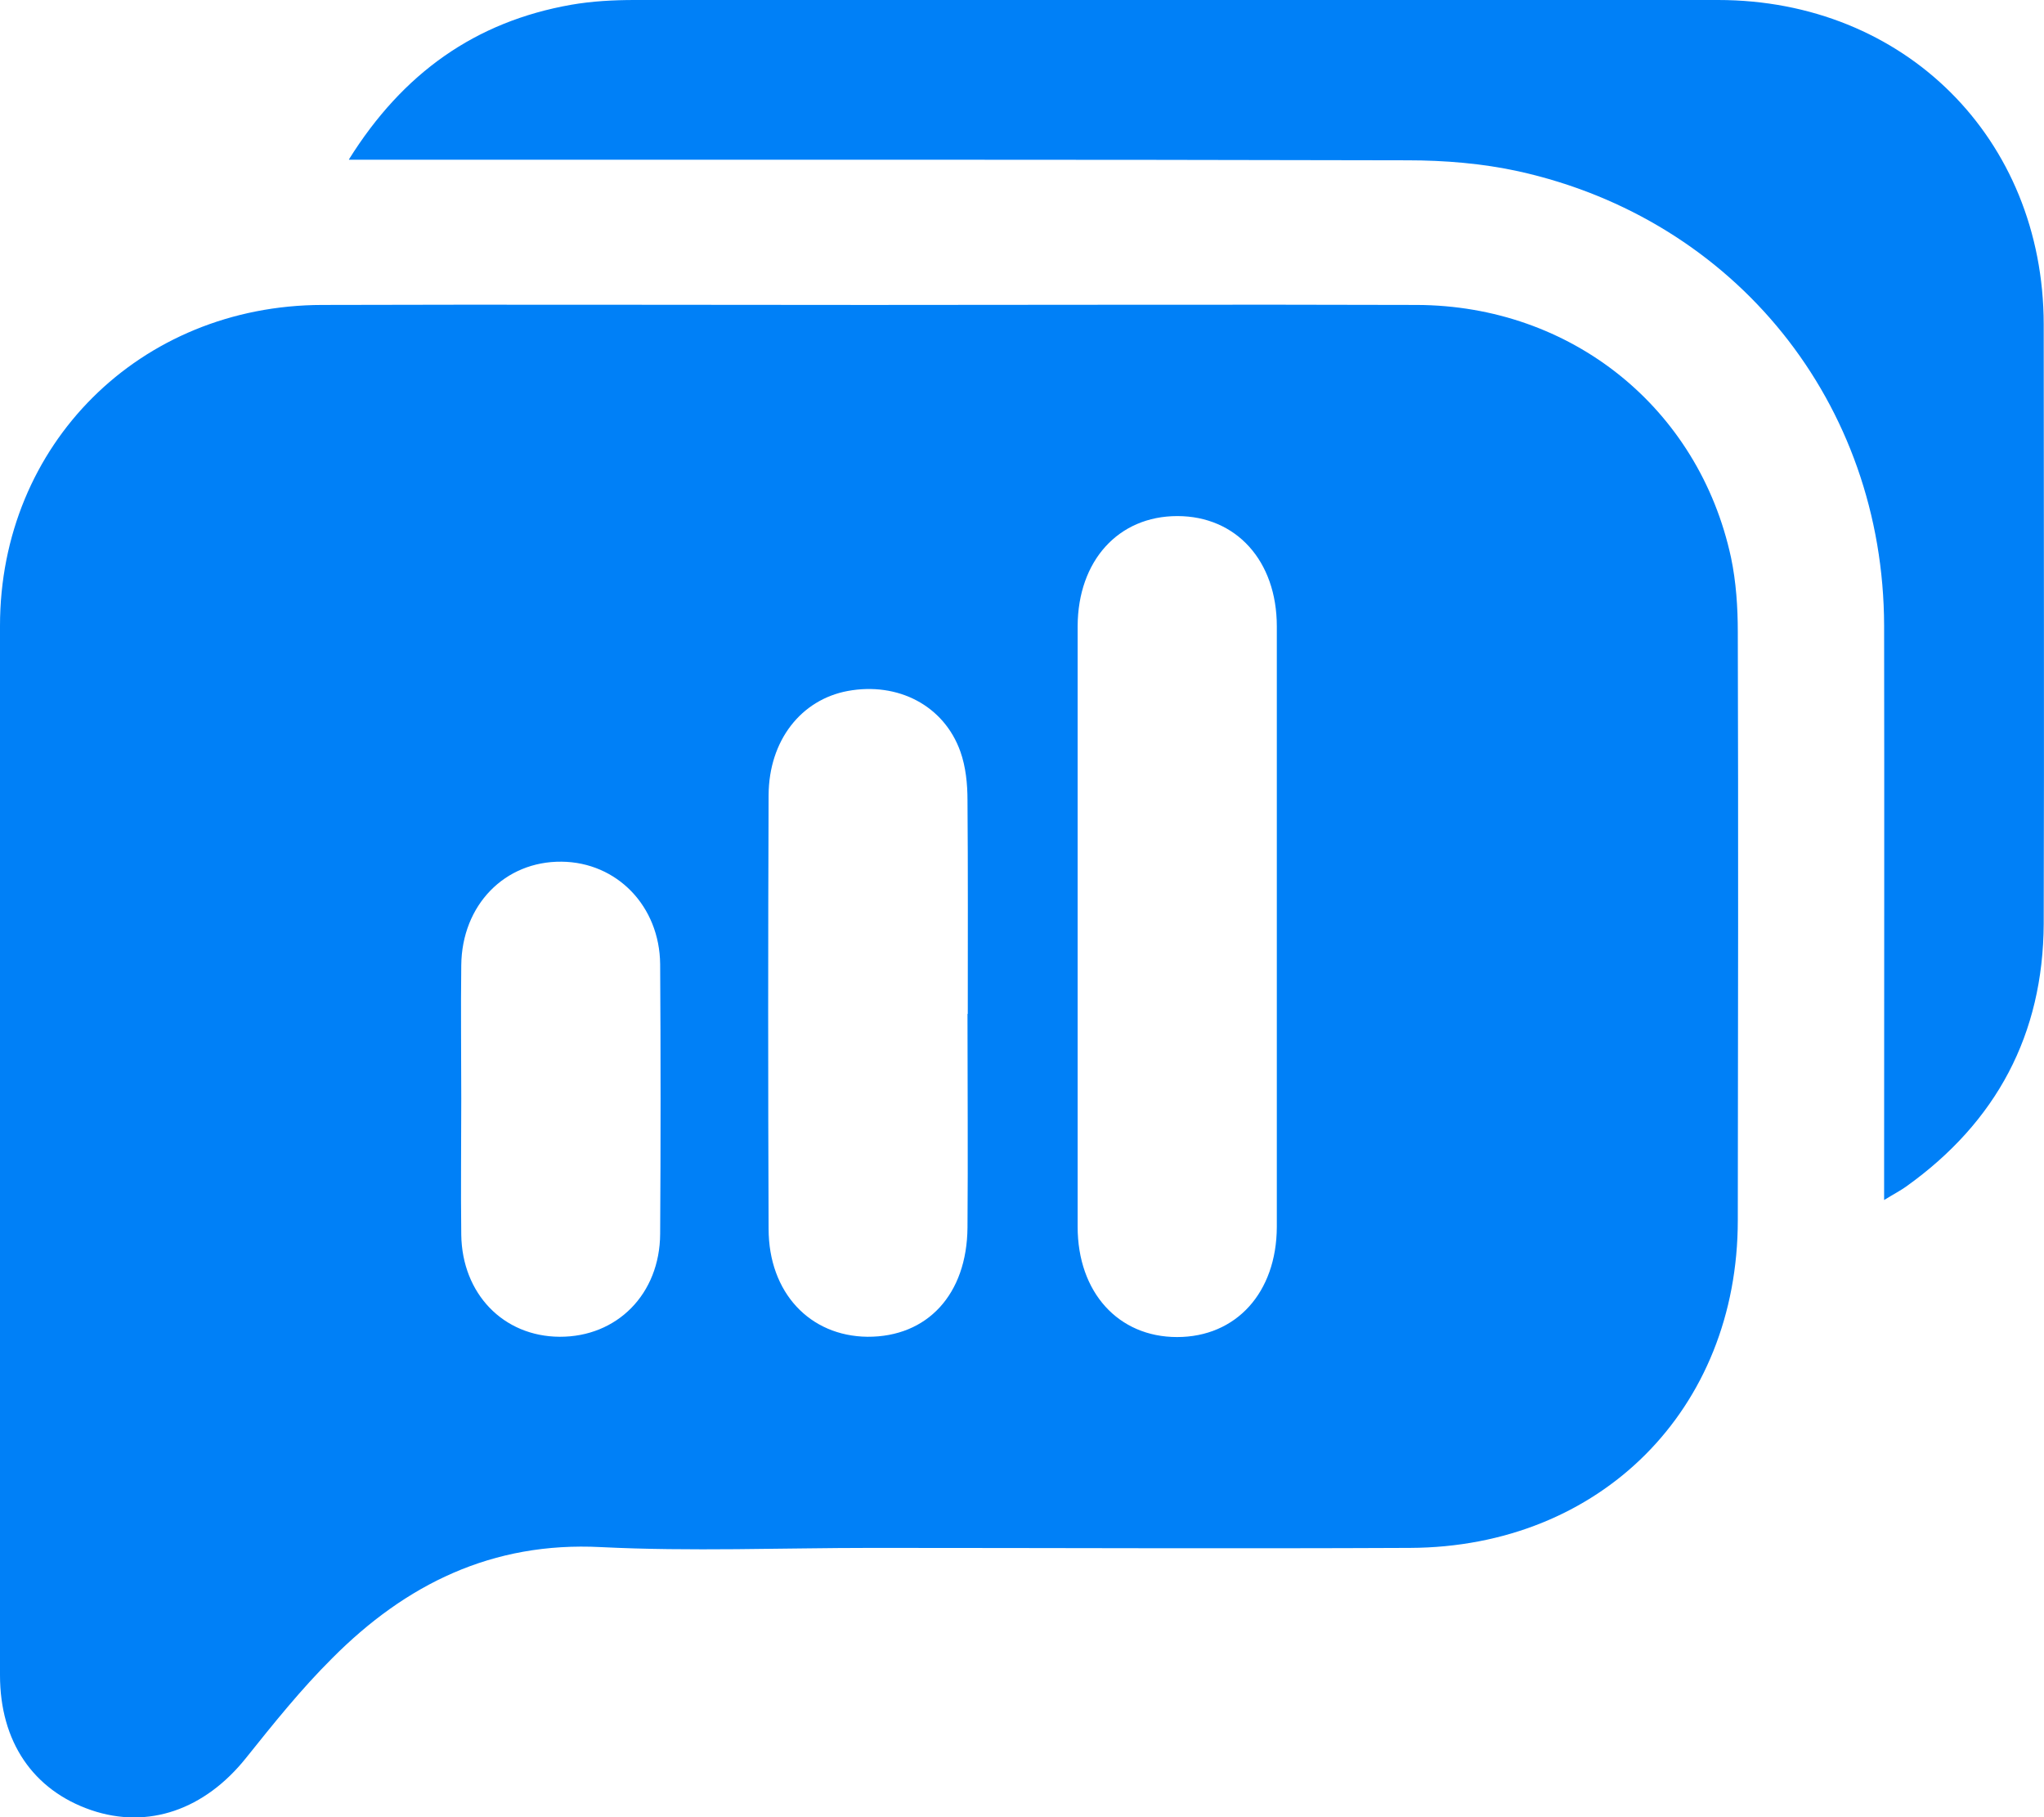
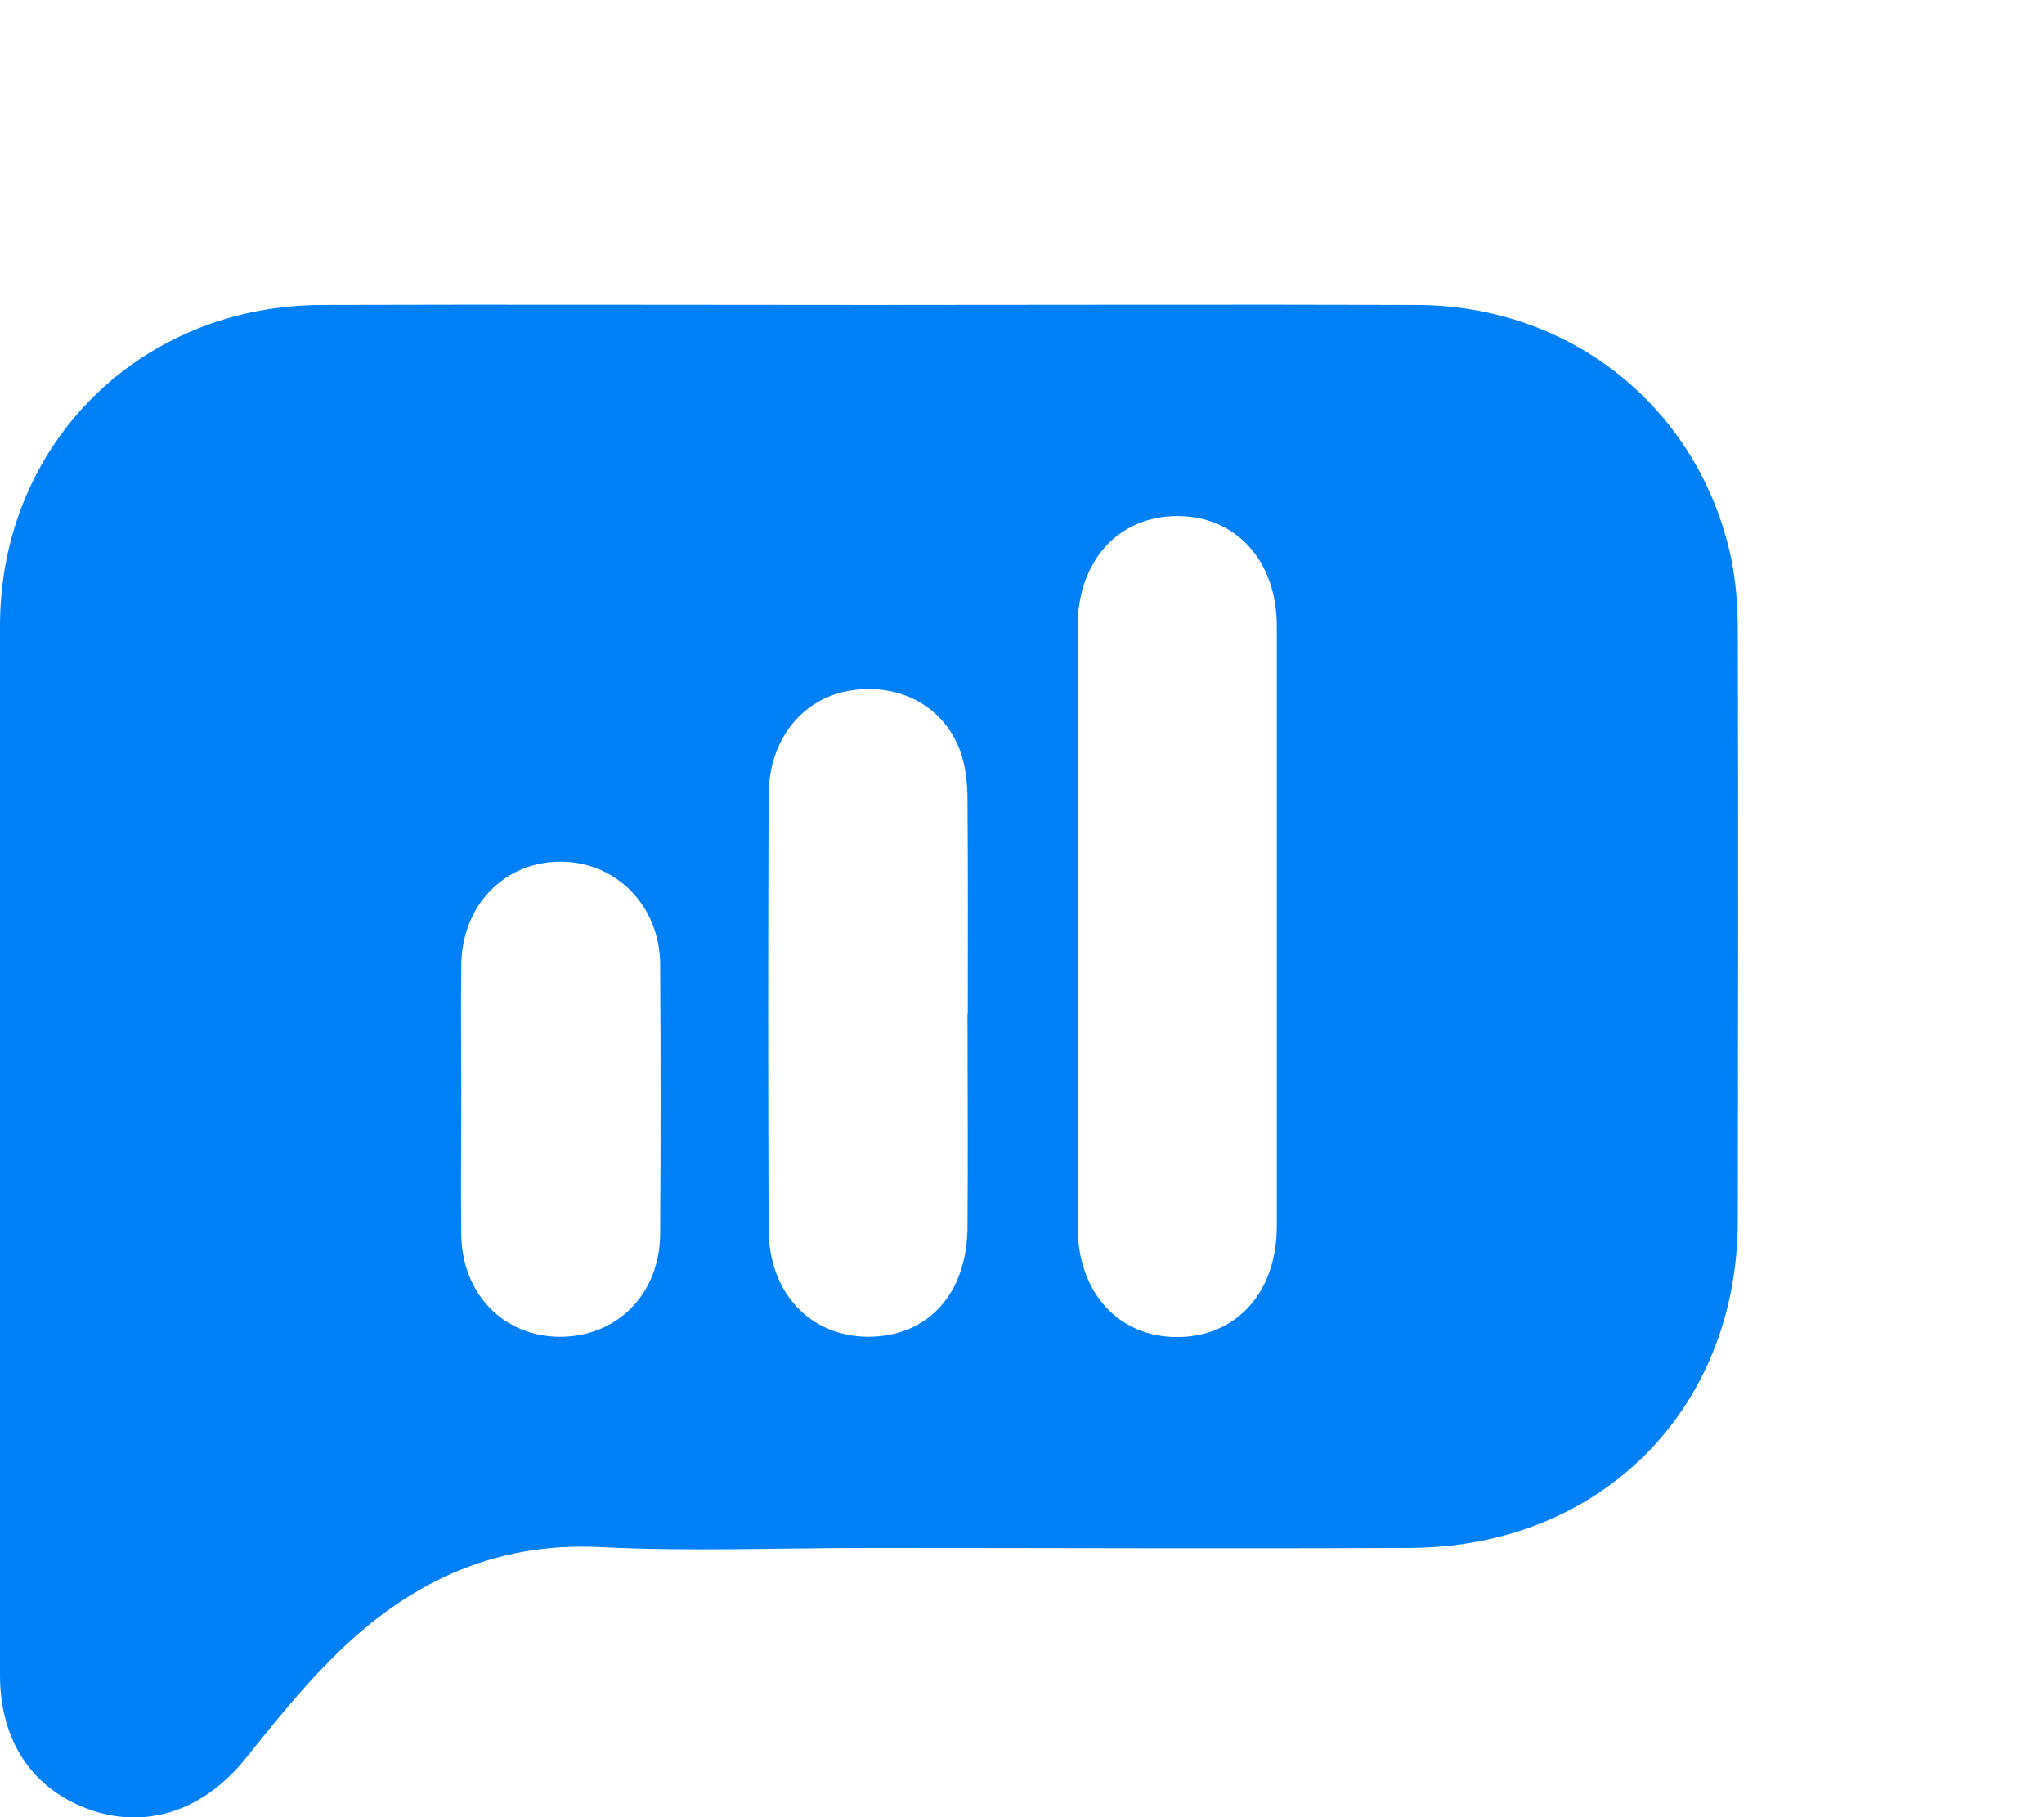
<svg xmlns="http://www.w3.org/2000/svg" width="36" height="32" viewBox="0 0 36 32" fill="none">
  <g clip-path="url(#clip0_5894_7567)">
    <path d="M15.318 5.37C18.532 5.37 21.746 5.36 24.955 5.37C27.677 5.38 29.92 7.184 30.488 9.82C30.577 10.245 30.607 10.69 30.607 11.13C30.617 14.581 30.612 18.037 30.607 21.488C30.607 24.816 28.189 27.244 24.836 27.258C21.677 27.273 18.517 27.258 15.358 27.258C13.766 27.258 12.169 27.323 10.582 27.244C8.667 27.145 7.144 27.901 5.851 29.201C5.303 29.745 4.816 30.354 4.333 30.957C3.607 31.866 2.612 32.218 1.607 31.876C0.582 31.525 0 30.67 0 29.498C0 23.337 0 17.182 0 11.021C0 7.827 2.463 5.375 5.677 5.37C8.891 5.36 12.104 5.37 15.313 5.37H15.318ZM22.488 16.317C22.488 14.556 22.488 12.791 22.488 11.031C22.488 9.874 21.771 9.088 20.736 9.088C19.697 9.088 18.985 9.874 18.98 11.026C18.98 14.551 18.98 18.077 18.98 21.602C18.98 22.759 19.697 23.545 20.731 23.545C21.771 23.545 22.483 22.764 22.488 21.607C22.488 19.847 22.488 18.082 22.488 16.321V16.317ZM17.045 17.854C17.045 16.598 17.05 15.347 17.04 14.091C17.04 13.805 17.01 13.503 16.915 13.236C16.627 12.425 15.816 12.005 14.93 12.168C14.11 12.321 13.542 13.038 13.537 14.002C13.527 16.549 13.527 19.09 13.537 21.637C13.537 22.764 14.264 23.53 15.279 23.54C16.333 23.545 17.03 22.794 17.04 21.617C17.05 20.361 17.04 19.11 17.04 17.854H17.045ZM8.124 19.342C8.124 20.143 8.114 20.944 8.124 21.745C8.139 22.784 8.866 23.535 9.856 23.54C10.866 23.545 11.622 22.789 11.627 21.726C11.637 20.143 11.637 18.561 11.627 16.979C11.617 15.956 10.866 15.184 9.891 15.174C8.891 15.164 8.134 15.936 8.124 16.999C8.114 17.78 8.124 18.561 8.124 19.347V19.342Z" fill="#0080F7" />
-     <path d="M6.145 2.808C7.095 1.286 8.373 0.381 10.06 0.084C10.428 0.02 10.806 0 11.179 0C17.538 0 23.896 0 30.259 0C33.542 0 35.99 2.438 35.995 5.711C35.995 9.231 36.005 12.752 35.995 16.267C35.985 18.215 35.164 19.758 33.572 20.895C33.468 20.969 33.353 21.028 33.184 21.132V20.653C33.184 17.439 33.189 14.225 33.184 11.016C33.174 7.105 30.572 3.862 26.741 3.016C26.11 2.878 25.443 2.823 24.791 2.823C18.766 2.808 12.742 2.813 6.717 2.813C6.557 2.813 6.398 2.813 6.15 2.813L6.145 2.808Z" fill="#0080F7" />
  </g>
  <defs>
    <clipPath id="clip0_5894_7567">
      <rect width="36" height="32" fill="white" />
    </clipPath>
  </defs>
</svg>